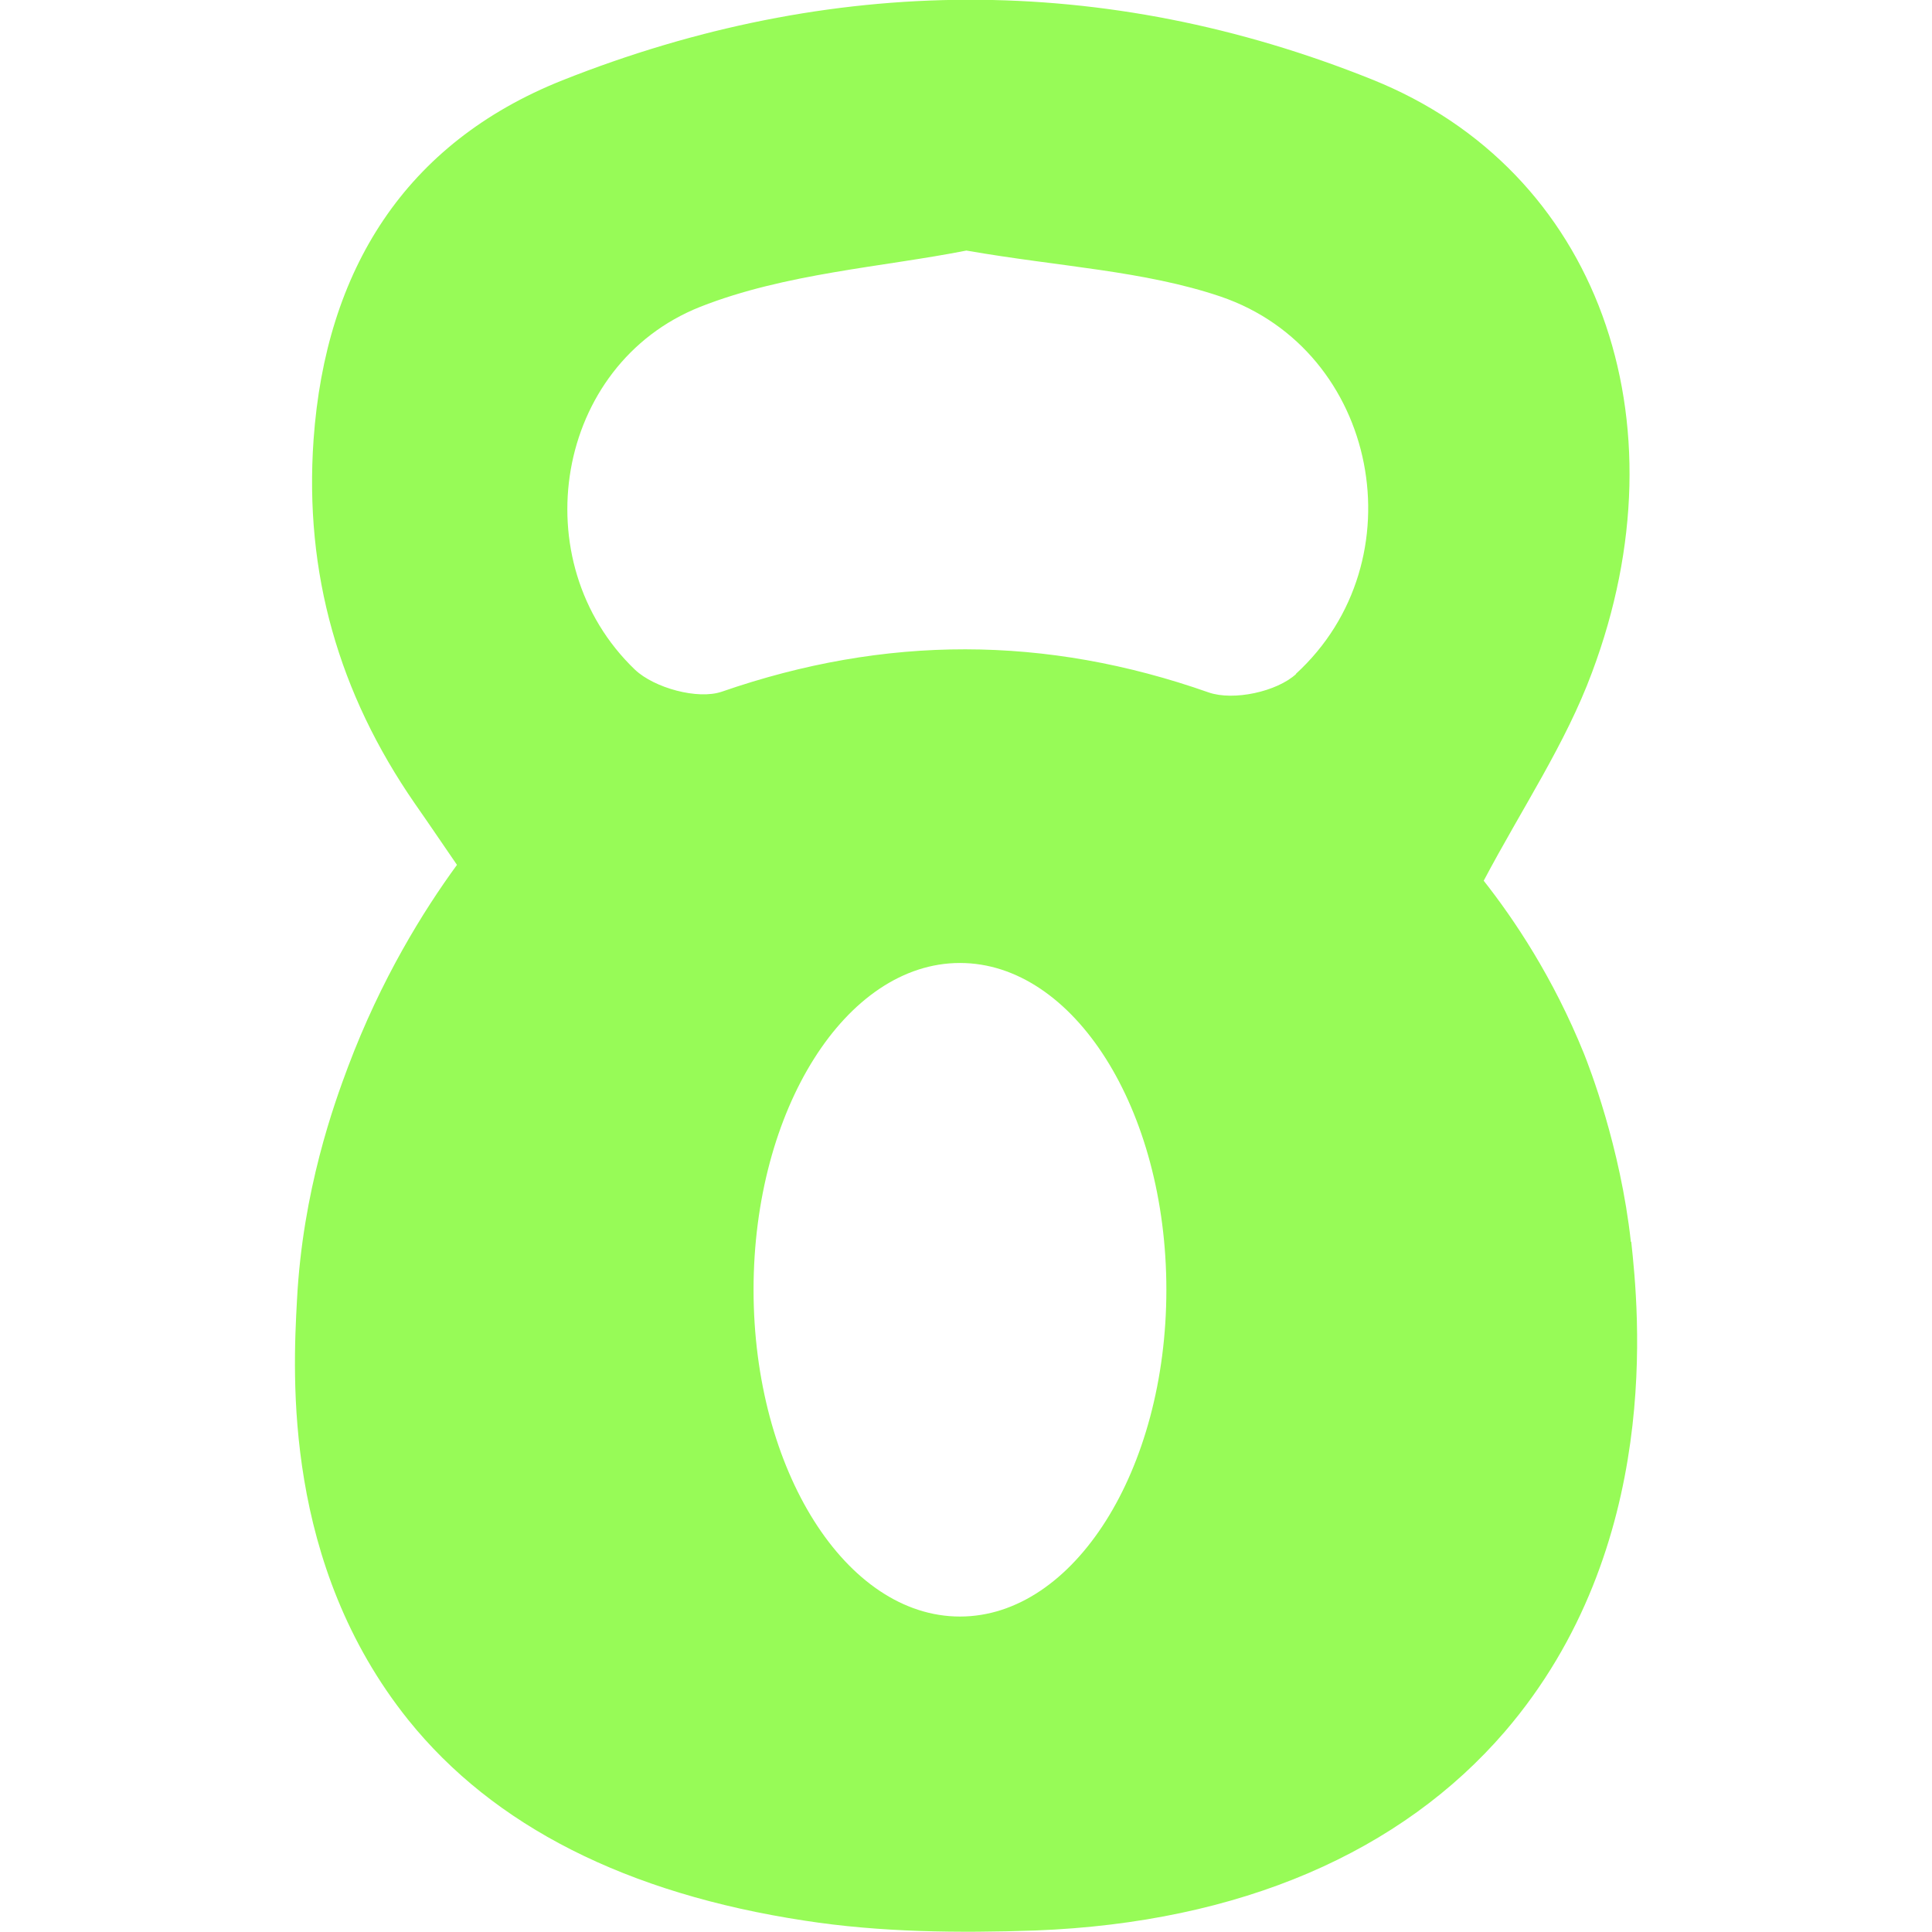
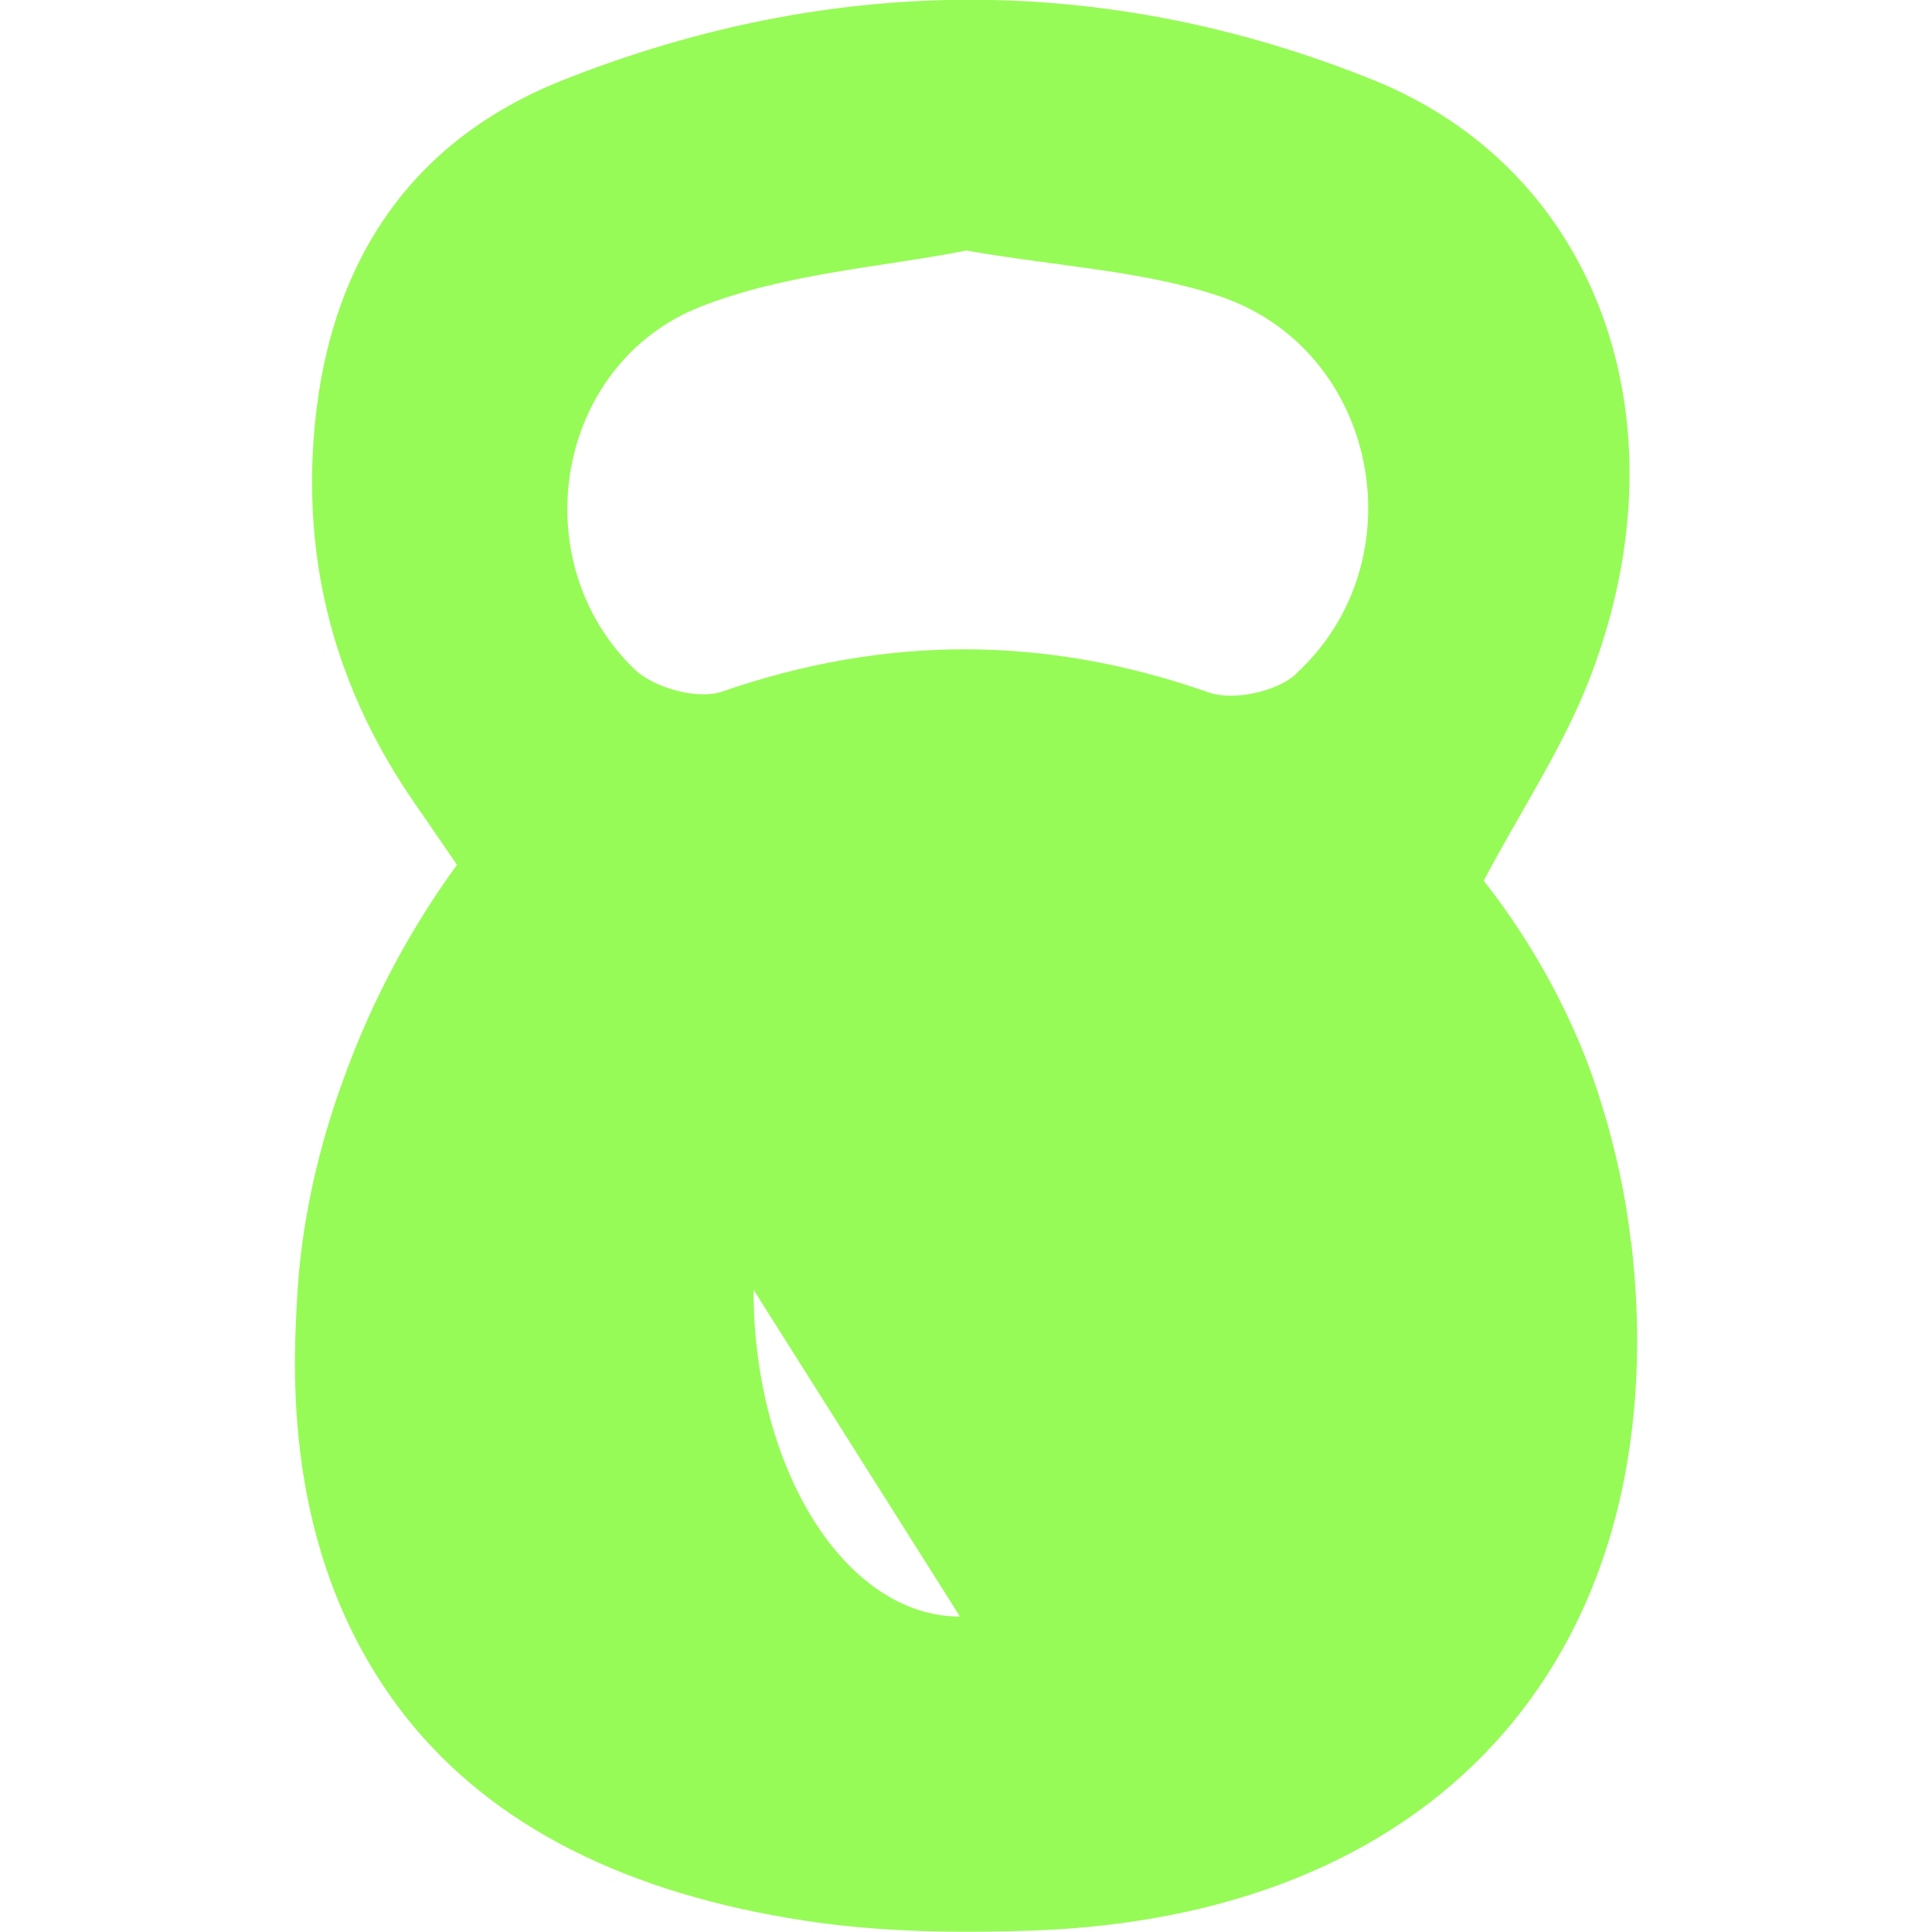
<svg xmlns="http://www.w3.org/2000/svg" id="Calque_1" data-name="Calque 1" viewBox="0 0 512 512">
  <defs>
    <style>      .cls-1 {        fill: #97fb57;        stroke-width: 0px;      }    </style>
  </defs>
-   <path class="cls-1" d="M432.2,329.1c-2.8-25.4-11.1-46.5-12.4-49.8-8.2-20.3-18.5-35.6-26.6-45.9,10.1-19.1,21.7-36.3,28.7-55.2,25.1-66.9,1.6-133.1-58.2-157.1-70.9-28.5-143.7-28-214.7.2-41.6,16.6-62.7,50.2-65.9,95.2-2.5,35.4,6.7,67.3,26.8,96.4,4.2,6,8.3,12.1,11.2,16.3-8.9,12.2-20.1,30.2-28.9,53.6-3.6,9.6-12,32.6-13.5,61.8-1.1,20.1-3.6,69.9,29.5,111.2,22.6,28.1,57.8,46,105.1,53.2,20,3.1,40.8,3.3,61.1,2.6,54.5-2.1,97-20.9,124.4-52.7,42.1-49,35.4-112.1,33.5-129.8ZM254.4,428.4c-30.2,0-54.7-38.8-54.7-86.6s24.5-86.6,54.7-86.6,54.7,38.8,54.7,86.6-24.5,86.6-54.7,86.6ZM343.5,178.6c-5.1,4.7-16.6,7.2-23.2,4.9-43.2-15.2-85.7-15.2-129-.2-6.4,2.2-17.9-1-23-5.8-29.9-28.6-21.3-80.9,17.3-96.2,22.6-8.9,48.2-10.5,70.5-14.9,24.6,4.3,47,5.3,67.4,12.2,41.9,14.3,52.6,70.1,19.9,100Z" />
+   <path class="cls-1" d="M432.2,329.1c-2.8-25.4-11.1-46.5-12.4-49.8-8.2-20.3-18.5-35.6-26.6-45.9,10.1-19.1,21.7-36.3,28.7-55.2,25.1-66.9,1.6-133.1-58.2-157.1-70.9-28.5-143.7-28-214.7.2-41.6,16.6-62.7,50.2-65.9,95.2-2.5,35.4,6.7,67.3,26.8,96.4,4.2,6,8.3,12.1,11.2,16.3-8.9,12.2-20.1,30.2-28.9,53.6-3.6,9.6-12,32.6-13.5,61.8-1.1,20.1-3.6,69.9,29.5,111.2,22.6,28.1,57.8,46,105.1,53.2,20,3.1,40.8,3.3,61.1,2.6,54.5-2.1,97-20.9,124.4-52.7,42.1-49,35.4-112.1,33.5-129.8ZM254.4,428.4c-30.2,0-54.7-38.8-54.7-86.6ZM343.5,178.6c-5.1,4.7-16.6,7.2-23.2,4.9-43.2-15.2-85.7-15.2-129-.2-6.4,2.2-17.9-1-23-5.8-29.9-28.6-21.3-80.9,17.3-96.2,22.6-8.9,48.2-10.5,70.5-14.9,24.6,4.3,47,5.3,67.4,12.2,41.9,14.3,52.6,70.1,19.9,100Z" />
</svg>